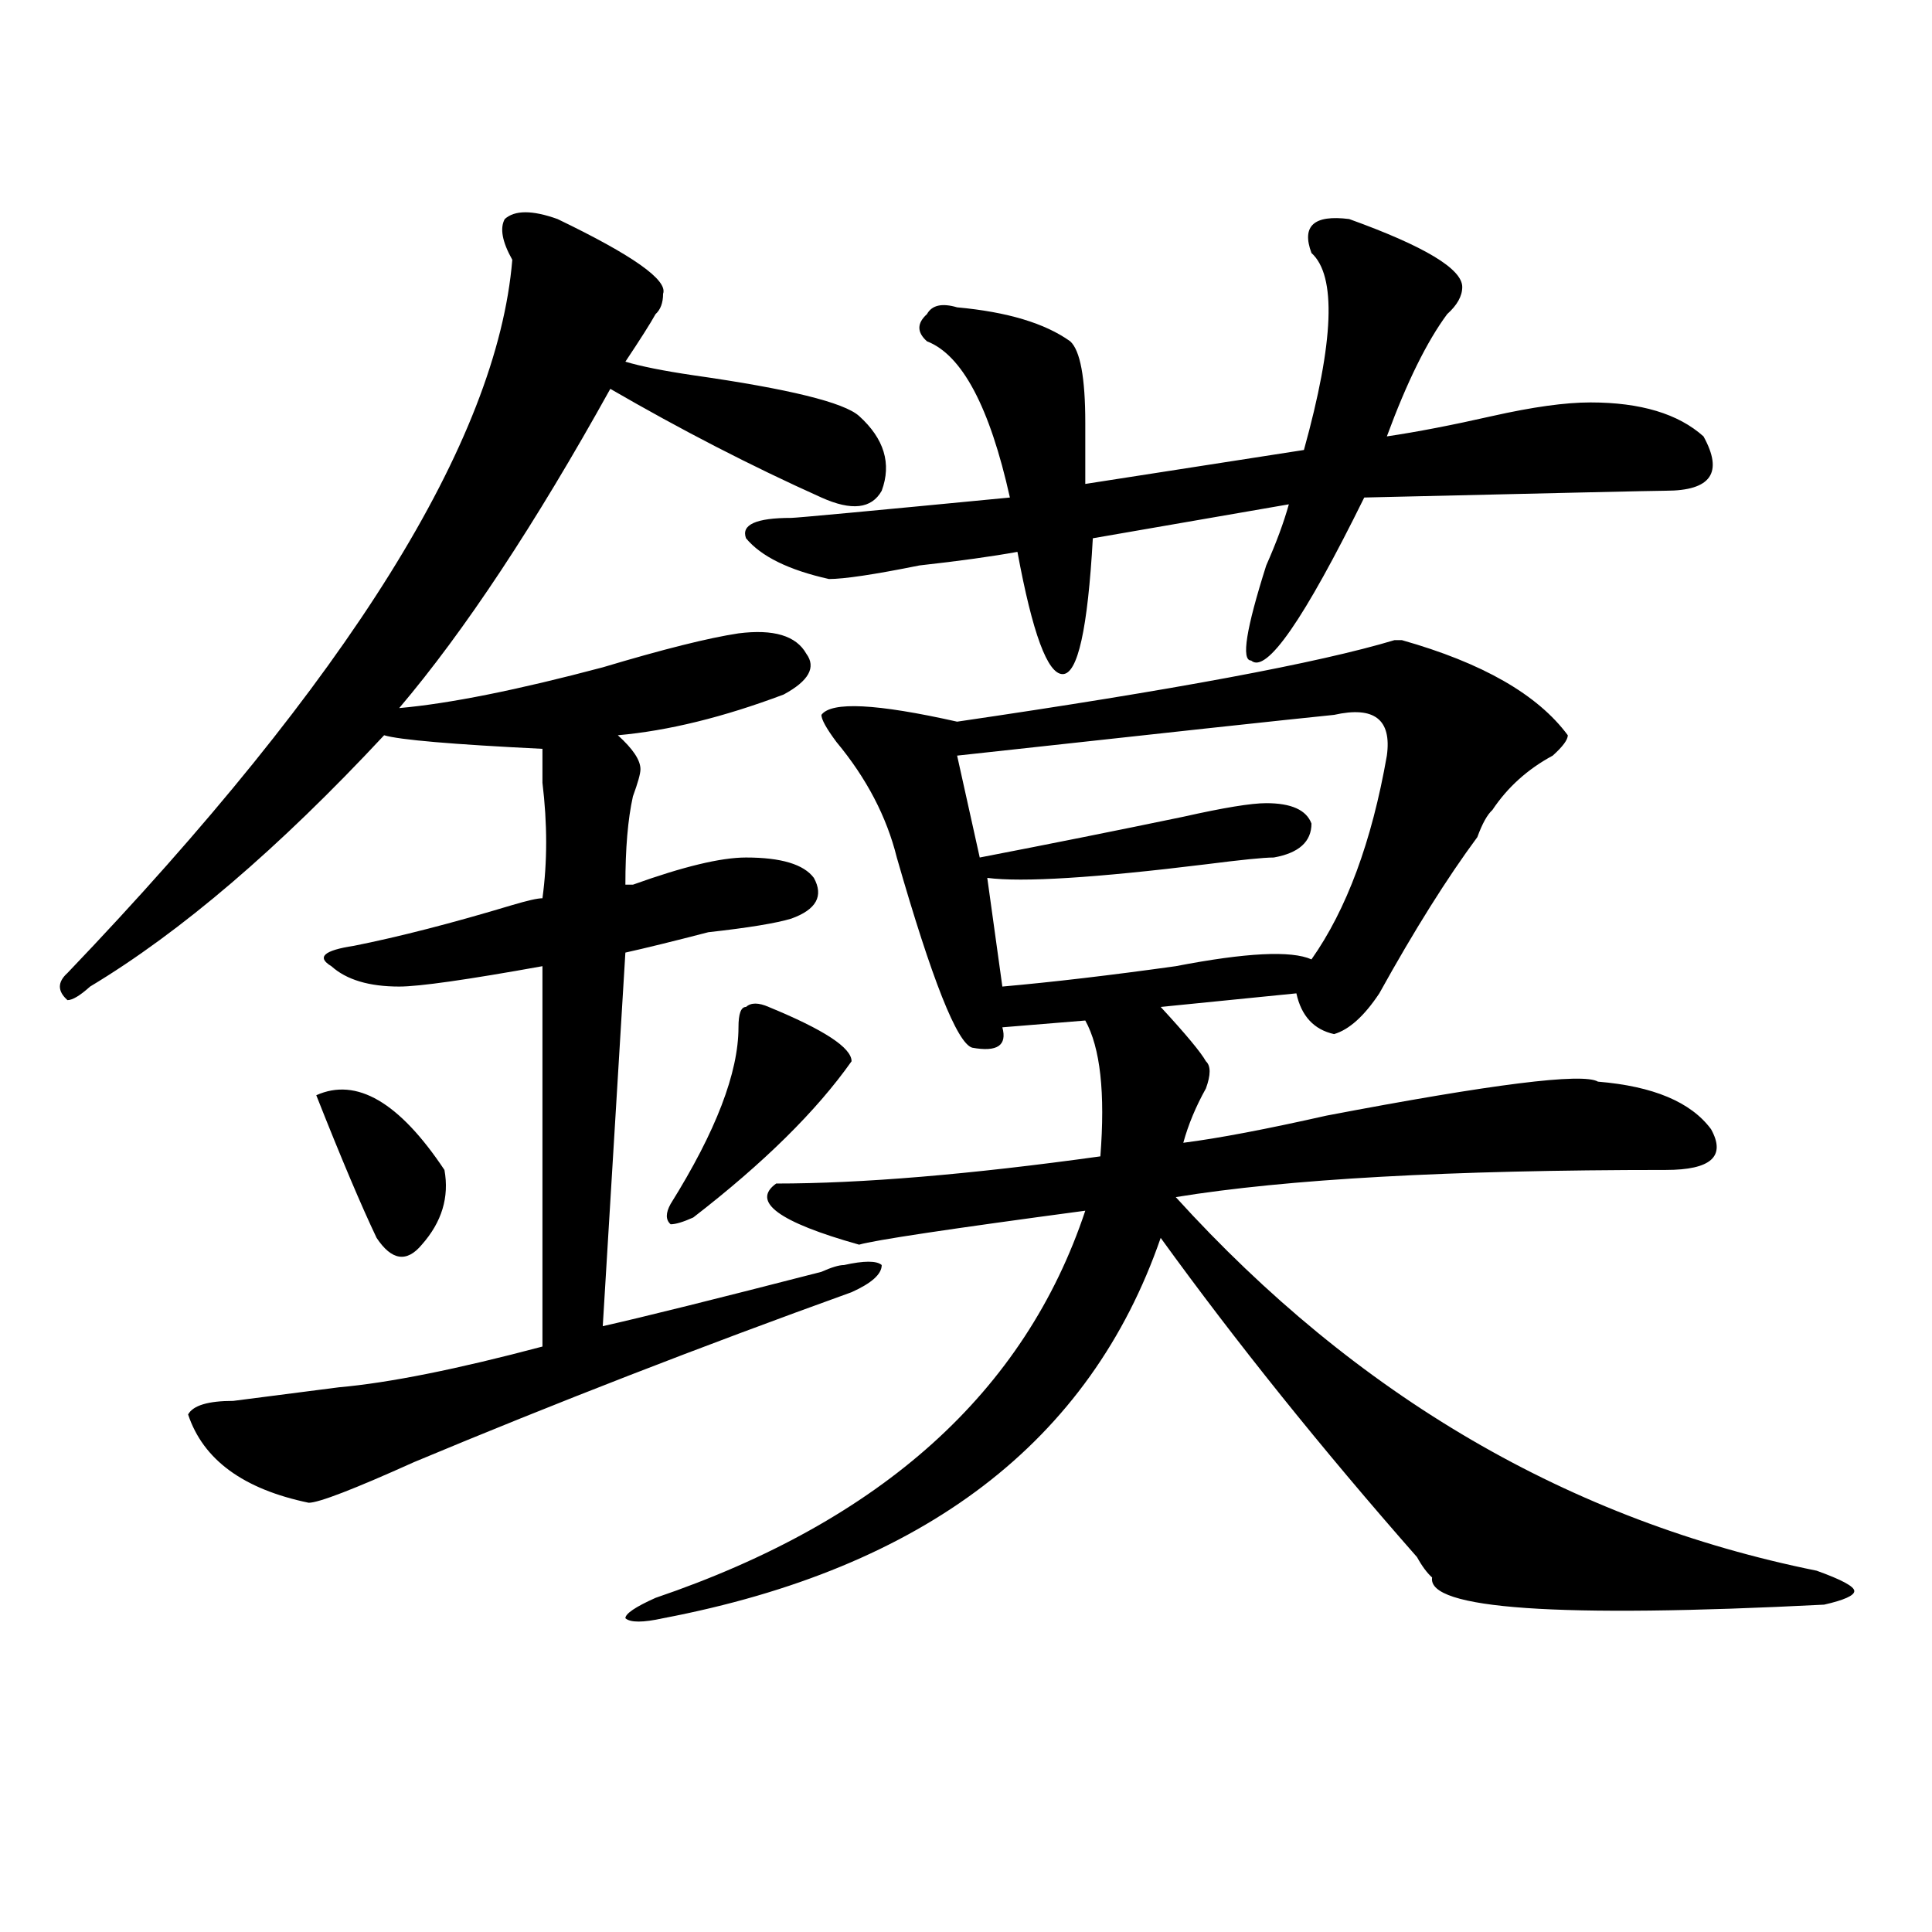
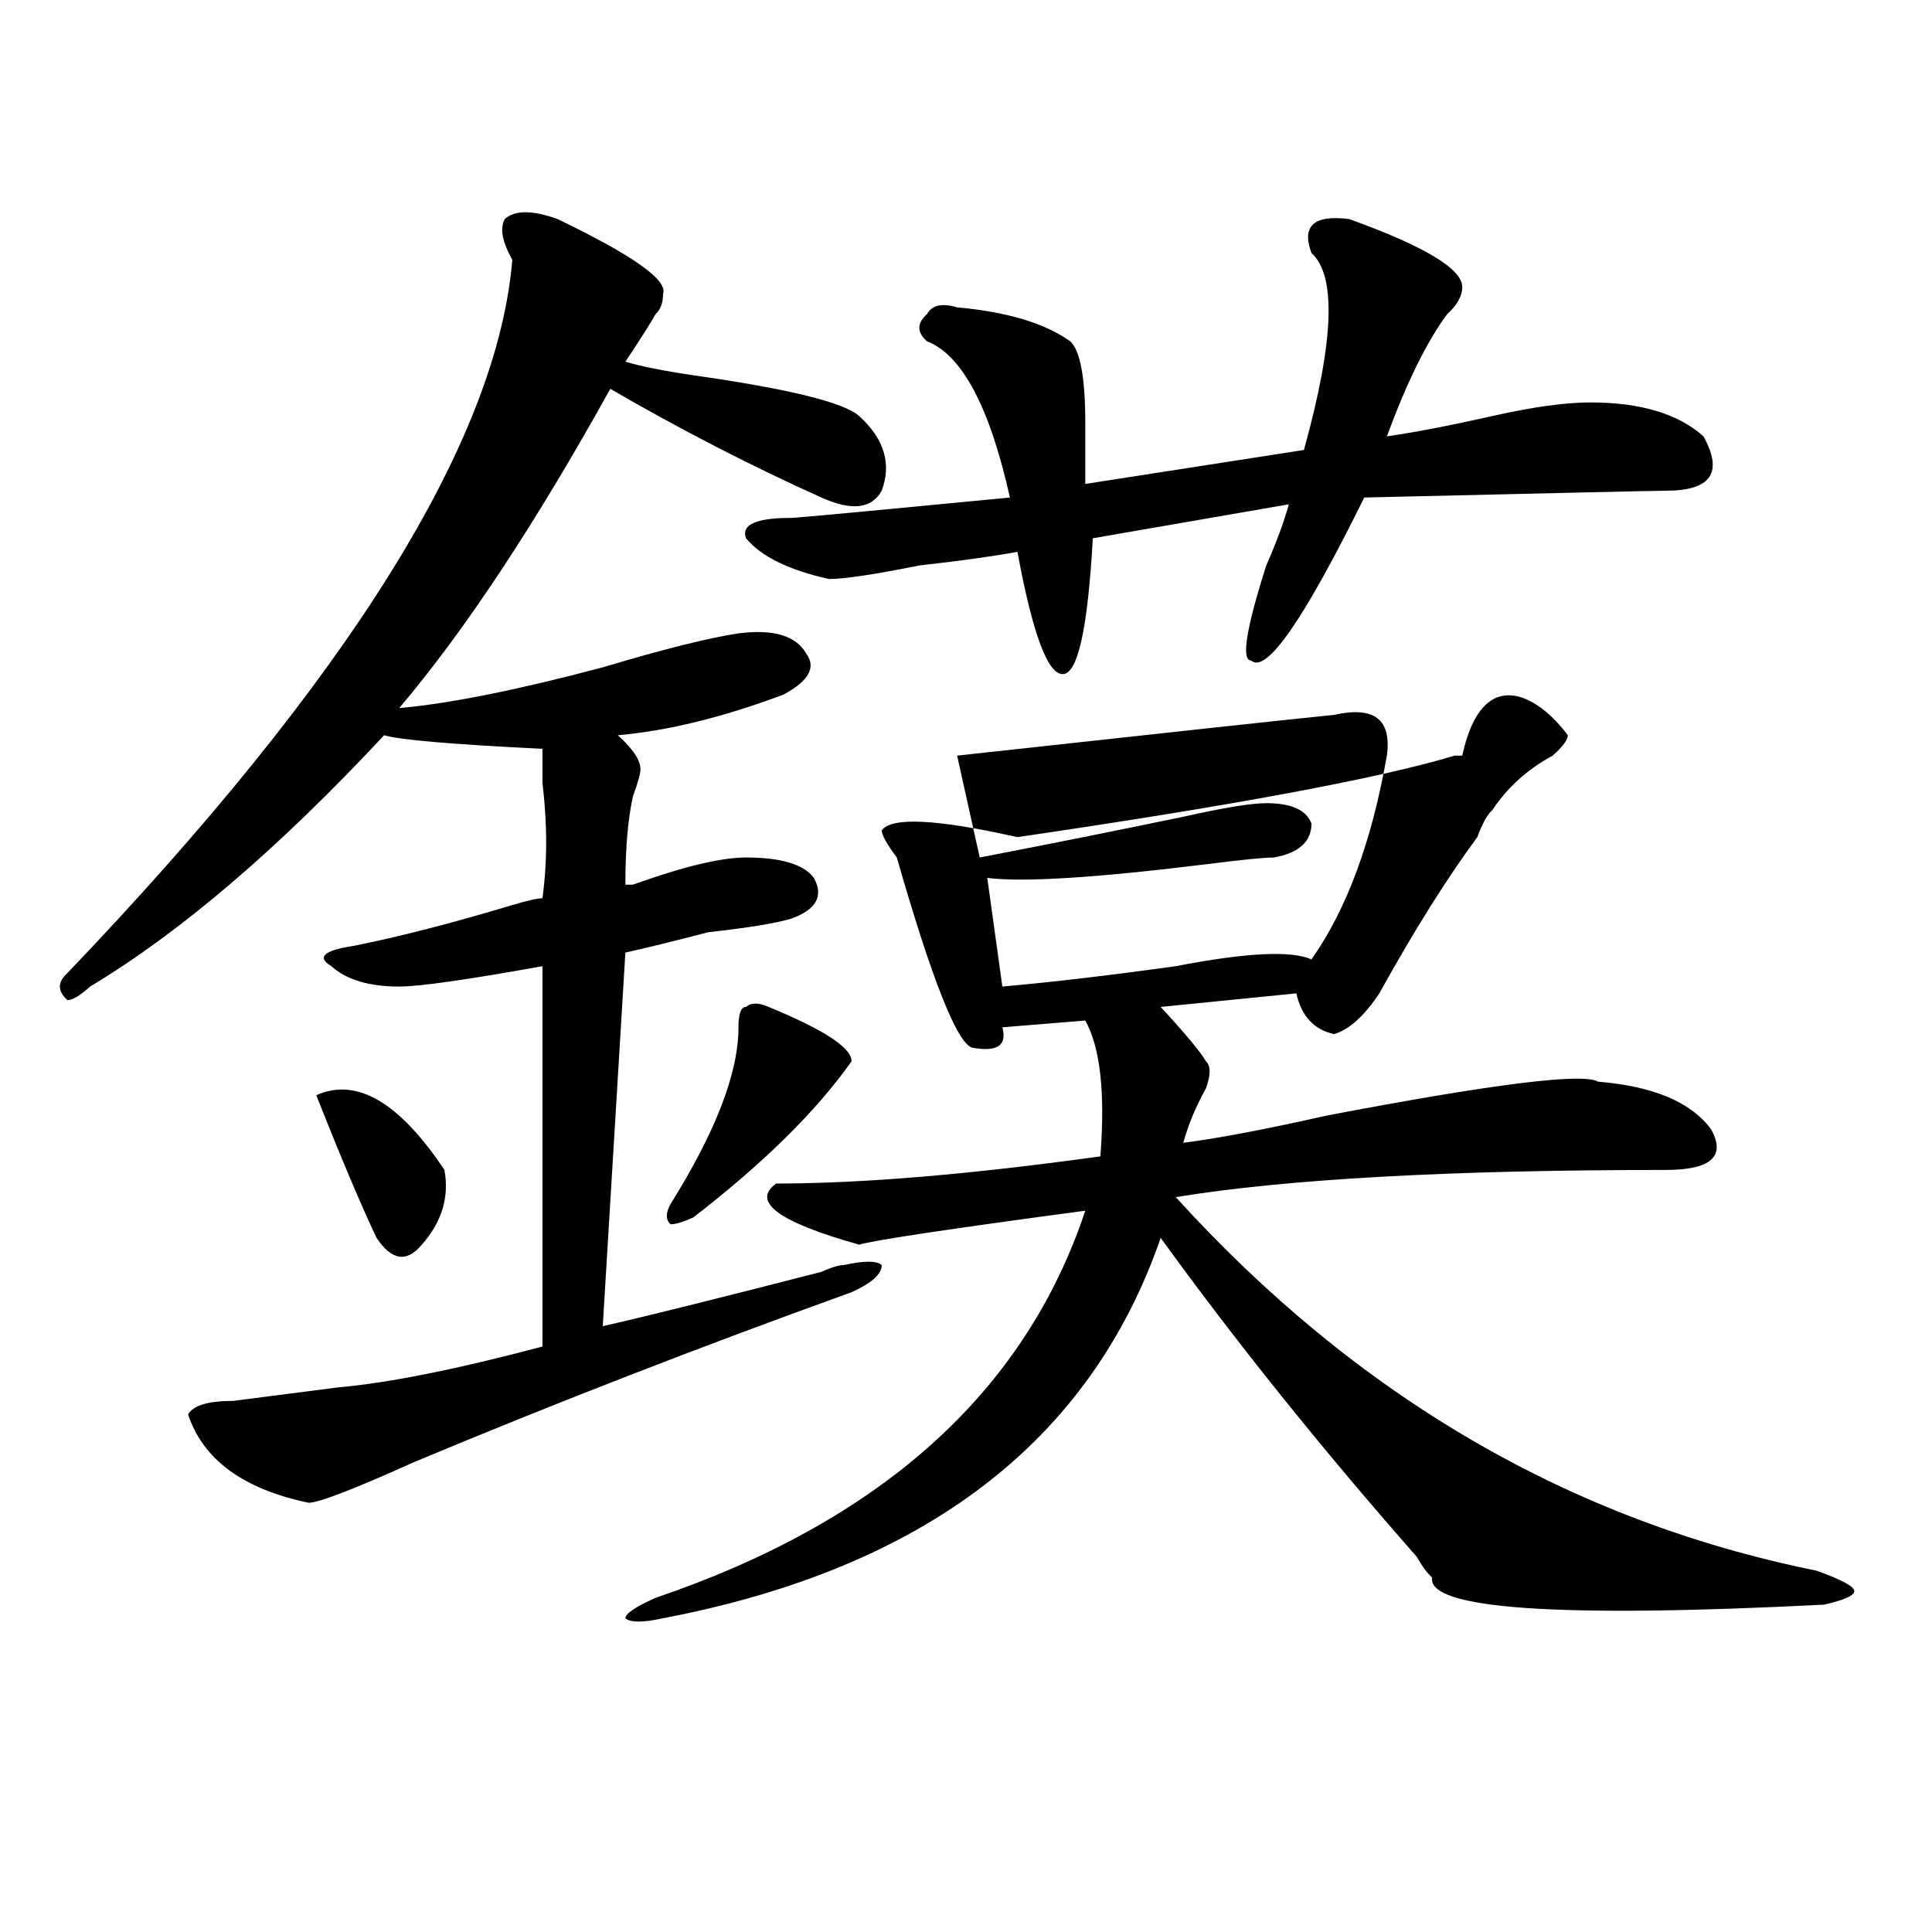
<svg xmlns="http://www.w3.org/2000/svg" version="1.1" id="图层_1" x="0px" y="0px" width="1000px" height="1000px" viewBox="0 0 1000 1000" enable-background="new 0 0 1000 1000" xml:space="preserve">
-   <path d="M288.578,113.375c39.023,18.787,57.193,31.641,54.633,38.672c0,4.725-1.342,8.24-3.902,10.547  c-2.622,4.725-7.805,12.909-15.609,24.609c7.805,2.362,19.512,4.725,35.121,7.031c49.389,7.031,78.047,14.063,85.852,21.094  c12.987,11.756,16.89,24.609,11.707,38.672c-5.244,9.394-15.609,10.547-31.219,3.516c-36.463-16.369-72.864-35.156-109.266-56.25  c-39.023,70.313-75.486,125.409-109.266,165.234c25.975-2.307,61.096-9.338,105.363-21.094  c31.219-9.338,54.633-15.216,70.242-17.578c18.17-2.307,29.877,1.209,35.121,10.547c5.183,7.031,1.28,14.063-11.707,21.094  c-31.219,11.756-59.877,18.787-85.852,21.094c7.805,7.031,11.707,12.909,11.707,17.578c0,2.362-1.342,7.031-3.902,14.063  c-2.622,11.756-3.902,26.972-3.902,45.703h3.902c25.975-9.338,45.486-14.063,58.535-14.063c18.17,0,29.877,3.516,35.121,10.547  c5.183,9.394,1.28,16.425-11.707,21.094c-7.805,2.362-22.134,4.725-42.926,7.031c-18.231,4.725-32.561,8.24-42.926,10.547  l-11.707,193.359c20.792-4.669,58.535-14.063,113.168-28.125c5.183-2.307,9.085-3.516,11.707-3.516  c10.365-2.307,16.89-2.307,19.512,0c0,4.725-5.244,9.394-15.609,14.063c-78.047,28.125-153.533,57.459-226.336,87.891  c-31.219,14.063-49.45,21.094-54.633,21.094c-33.841-7.031-54.633-22.247-62.438-45.703c2.561-4.669,10.365-7.031,23.414-7.031  c18.17-2.307,36.401-4.669,54.633-7.031c25.975-2.307,61.096-9.338,105.363-21.094V500.094  c-39.023,7.031-63.779,10.547-74.145,10.547c-15.609,0-27.316-3.516-35.121-10.547c-7.805-4.669-3.902-8.185,11.707-10.547  c23.414-4.669,50.73-11.7,81.949-21.094c7.805-2.307,12.987-3.516,15.609-3.516c2.561-18.731,2.561-38.672,0-59.766  c0-9.338,0-15.216,0-17.578c-46.828-2.307-74.145-4.669-81.949-7.031C144.191,439.175,93.461,482.516,46.633,510.641  c-5.244,4.725-9.146,7.031-11.707,7.031c-5.244-4.669-5.244-9.338,0-14.063c145.667-152.325,222.434-275.372,230.238-369.141  c-5.244-9.338-6.524-16.369-3.902-21.094C266.444,108.706,275.529,108.706,288.578,113.375z M163.703,566.891  c20.792-9.338,42.926,3.516,66.34,38.672c2.561,14.063-1.342,26.972-11.707,38.672c-7.805,9.394-15.609,8.24-23.414-3.516  C187.117,624.35,176.69,599.74,163.703,566.891z M811.492,380.563c0,2.362-2.622,5.878-7.805,10.547  c-13.049,7.031-23.414,16.425-31.219,28.125c-2.622,2.362-5.244,7.031-7.805,14.063c-15.609,21.094-32.561,48.065-50.73,80.859  c-7.805,11.756-15.609,18.787-23.414,21.094c-10.427-2.307-16.951-9.338-19.512-21.094l-70.242,7.031  c12.987,14.063,20.792,23.456,23.414,28.125c2.561,2.362,2.561,7.031,0,14.063c-5.244,9.394-9.146,18.787-11.707,28.125  c18.17-2.307,42.926-7.031,74.145-14.063c85.852-16.369,132.68-22.247,140.484-17.578c28.597,2.362,48.108,10.547,58.535,24.609  c7.805,14.063,0,21.094-23.414,21.094c-111.888,0-196.459,4.725-253.652,14.063c93.656,103.162,204.202,167.597,331.699,193.359  c12.987,4.669,19.512,8.185,19.512,10.547c0,2.307-5.244,4.669-15.609,7.031c-137.924,7.031-205.544,2.307-202.922-14.063  c-2.622-2.362-5.244-5.878-7.805-10.547c-49.45-56.25-93.656-111.291-132.68-165.234  c-36.463,105.469-122.314,171.057-257.555,196.875c-10.427,2.307-16.951,2.307-19.512,0c0-2.362,5.183-5.878,15.609-10.547  c117.07-39.825,191.215-106.622,222.434-200.391c-70.242,9.394-109.266,15.271-117.07,17.578  c-41.646-11.7-55.975-22.247-42.926-31.641c44.206,0,100.119-4.669,167.801-14.063c2.561-32.794,0-56.25-7.805-70.313l-42.926,3.516  c2.561,9.394-2.622,12.909-15.609,10.547c-7.805-2.307-20.854-35.156-39.023-98.438c-5.244-21.094-15.609-40.979-31.219-59.766  c-5.244-7.031-7.805-11.7-7.805-14.063c5.183-7.031,28.597-5.822,70.242,3.516c111.826-16.369,187.313-30.432,226.336-42.188h3.902  C767.225,343.1,795.883,359.469,811.492,380.563z M397.844,521.188c28.597,11.756,42.926,21.094,42.926,28.125  c-18.231,25.818-45.548,52.734-81.949,80.859c-5.244,2.362-9.146,3.516-11.707,3.516c-2.622-2.307-2.622-5.822,0-10.547  c23.414-37.463,35.121-67.95,35.121-91.406c0-7.031,1.28-10.547,3.902-10.547C388.697,518.881,392.6,518.881,397.844,521.188z   M698.324,113.375c39.023,14.063,58.535,25.818,58.535,35.156c0,4.725-2.622,9.394-7.805,14.063  c-10.427,14.063-20.854,35.156-31.219,63.281c15.609-2.307,33.779-5.822,54.633-10.547c20.792-4.669,37.682-7.031,50.73-7.031  c25.975,0,45.486,5.878,58.535,17.578C892.1,244.662,885.637,254,862.223,254c-5.244,0-57.255,1.209-156.094,3.516  c-31.219,63.281-50.73,91.406-58.535,84.375c-5.244,0-2.622-16.369,7.805-49.219c5.183-11.7,9.085-22.247,11.707-31.641  l-101.461,17.578c-2.622,46.912-7.805,70.313-15.609,70.313s-15.609-21.094-23.414-63.281c-13.049,2.362-29.938,4.725-50.73,7.031  c-23.414,4.725-39.023,7.031-46.828,7.031c-20.854-4.669-35.121-11.7-42.926-21.094c-2.622-7.031,5.183-10.547,23.414-10.547  c2.561,0,40.304-3.516,113.168-10.547c-10.427-46.856-24.756-73.828-42.926-80.859c-5.244-4.669-5.244-9.338,0-14.063  c2.561-4.669,7.805-5.822,15.609-3.516c25.975,2.362,45.486,8.24,58.535,17.578c5.183,4.725,7.805,18.787,7.805,42.188  c0,11.756,0,22.303,0,31.641l113.168-17.578c15.609-56.25,16.89-90.197,3.902-101.953  C673.568,116.891,680.093,111.068,698.324,113.375z M690.52,370.016c-23.414,2.362-88.474,9.394-195.117,21.094l11.707,52.734  c36.401-7.031,71.522-14.063,105.363-21.094c20.792-4.669,35.121-7.031,42.926-7.031c12.987,0,20.792,3.516,23.414,10.547  c0,9.394-6.524,15.271-19.512,17.578c-5.244,0-16.951,1.209-35.121,3.516c-57.255,7.031-94.998,9.394-113.168,7.031l7.805,56.25  c25.975-2.307,55.913-5.822,89.754-10.547c36.401-7.031,59.815-8.185,70.242-3.516c18.17-25.763,31.219-60.919,39.023-105.469  C720.396,372.378,711.312,365.347,690.52,370.016z" />
+   <path d="M288.578,113.375c39.023,18.787,57.193,31.641,54.633,38.672c0,4.725-1.342,8.24-3.902,10.547  c-2.622,4.725-7.805,12.909-15.609,24.609c7.805,2.362,19.512,4.725,35.121,7.031c49.389,7.031,78.047,14.063,85.852,21.094  c12.987,11.756,16.89,24.609,11.707,38.672c-5.244,9.394-15.609,10.547-31.219,3.516c-36.463-16.369-72.864-35.156-109.266-56.25  c-39.023,70.313-75.486,125.409-109.266,165.234c25.975-2.307,61.096-9.338,105.363-21.094  c31.219-9.338,54.633-15.216,70.242-17.578c18.17-2.307,29.877,1.209,35.121,10.547c5.183,7.031,1.28,14.063-11.707,21.094  c-31.219,11.756-59.877,18.787-85.852,21.094c7.805,7.031,11.707,12.909,11.707,17.578c0,2.362-1.342,7.031-3.902,14.063  c-2.622,11.756-3.902,26.972-3.902,45.703h3.902c25.975-9.338,45.486-14.063,58.535-14.063c18.17,0,29.877,3.516,35.121,10.547  c5.183,9.394,1.28,16.425-11.707,21.094c-7.805,2.362-22.134,4.725-42.926,7.031c-18.231,4.725-32.561,8.24-42.926,10.547  l-11.707,193.359c20.792-4.669,58.535-14.063,113.168-28.125c5.183-2.307,9.085-3.516,11.707-3.516  c10.365-2.307,16.89-2.307,19.512,0c0,4.725-5.244,9.394-15.609,14.063c-78.047,28.125-153.533,57.459-226.336,87.891  c-31.219,14.063-49.45,21.094-54.633,21.094c-33.841-7.031-54.633-22.247-62.438-45.703c2.561-4.669,10.365-7.031,23.414-7.031  c18.17-2.307,36.401-4.669,54.633-7.031c25.975-2.307,61.096-9.338,105.363-21.094V500.094  c-39.023,7.031-63.779,10.547-74.145,10.547c-15.609,0-27.316-3.516-35.121-10.547c-7.805-4.669-3.902-8.185,11.707-10.547  c23.414-4.669,50.73-11.7,81.949-21.094c7.805-2.307,12.987-3.516,15.609-3.516c2.561-18.731,2.561-38.672,0-59.766  c0-9.338,0-15.216,0-17.578c-46.828-2.307-74.145-4.669-81.949-7.031C144.191,439.175,93.461,482.516,46.633,510.641  c-5.244,4.725-9.146,7.031-11.707,7.031c-5.244-4.669-5.244-9.338,0-14.063c145.667-152.325,222.434-275.372,230.238-369.141  c-5.244-9.338-6.524-16.369-3.902-21.094C266.444,108.706,275.529,108.706,288.578,113.375z M163.703,566.891  c20.792-9.338,42.926,3.516,66.34,38.672c2.561,14.063-1.342,26.972-11.707,38.672c-7.805,9.394-15.609,8.24-23.414-3.516  C187.117,624.35,176.69,599.74,163.703,566.891z M811.492,380.563c0,2.362-2.622,5.878-7.805,10.547  c-13.049,7.031-23.414,16.425-31.219,28.125c-2.622,2.362-5.244,7.031-7.805,14.063c-15.609,21.094-32.561,48.065-50.73,80.859  c-7.805,11.756-15.609,18.787-23.414,21.094c-10.427-2.307-16.951-9.338-19.512-21.094l-70.242,7.031  c12.987,14.063,20.792,23.456,23.414,28.125c2.561,2.362,2.561,7.031,0,14.063c-5.244,9.394-9.146,18.787-11.707,28.125  c18.17-2.307,42.926-7.031,74.145-14.063c85.852-16.369,132.68-22.247,140.484-17.578c28.597,2.362,48.108,10.547,58.535,24.609  c7.805,14.063,0,21.094-23.414,21.094c-111.888,0-196.459,4.725-253.652,14.063c93.656,103.162,204.202,167.597,331.699,193.359  c12.987,4.669,19.512,8.185,19.512,10.547c0,2.307-5.244,4.669-15.609,7.031c-137.924,7.031-205.544,2.307-202.922-14.063  c-2.622-2.362-5.244-5.878-7.805-10.547c-49.45-56.25-93.656-111.291-132.68-165.234  c-36.463,105.469-122.314,171.057-257.555,196.875c-10.427,2.307-16.951,2.307-19.512,0c0-2.362,5.183-5.878,15.609-10.547  c117.07-39.825,191.215-106.622,222.434-200.391c-70.242,9.394-109.266,15.271-117.07,17.578  c-41.646-11.7-55.975-22.247-42.926-31.641c44.206,0,100.119-4.669,167.801-14.063c2.561-32.794,0-56.25-7.805-70.313l-42.926,3.516  c2.561,9.394-2.622,12.909-15.609,10.547c-7.805-2.307-20.854-35.156-39.023-98.438c-5.244-7.031-7.805-11.7-7.805-14.063c5.183-7.031,28.597-5.822,70.242,3.516c111.826-16.369,187.313-30.432,226.336-42.188h3.902  C767.225,343.1,795.883,359.469,811.492,380.563z M397.844,521.188c28.597,11.756,42.926,21.094,42.926,28.125  c-18.231,25.818-45.548,52.734-81.949,80.859c-5.244,2.362-9.146,3.516-11.707,3.516c-2.622-2.307-2.622-5.822,0-10.547  c23.414-37.463,35.121-67.95,35.121-91.406c0-7.031,1.28-10.547,3.902-10.547C388.697,518.881,392.6,518.881,397.844,521.188z   M698.324,113.375c39.023,14.063,58.535,25.818,58.535,35.156c0,4.725-2.622,9.394-7.805,14.063  c-10.427,14.063-20.854,35.156-31.219,63.281c15.609-2.307,33.779-5.822,54.633-10.547c20.792-4.669,37.682-7.031,50.73-7.031  c25.975,0,45.486,5.878,58.535,17.578C892.1,244.662,885.637,254,862.223,254c-5.244,0-57.255,1.209-156.094,3.516  c-31.219,63.281-50.73,91.406-58.535,84.375c-5.244,0-2.622-16.369,7.805-49.219c5.183-11.7,9.085-22.247,11.707-31.641  l-101.461,17.578c-2.622,46.912-7.805,70.313-15.609,70.313s-15.609-21.094-23.414-63.281c-13.049,2.362-29.938,4.725-50.73,7.031  c-23.414,4.725-39.023,7.031-46.828,7.031c-20.854-4.669-35.121-11.7-42.926-21.094c-2.622-7.031,5.183-10.547,23.414-10.547  c2.561,0,40.304-3.516,113.168-10.547c-10.427-46.856-24.756-73.828-42.926-80.859c-5.244-4.669-5.244-9.338,0-14.063  c2.561-4.669,7.805-5.822,15.609-3.516c25.975,2.362,45.486,8.24,58.535,17.578c5.183,4.725,7.805,18.787,7.805,42.188  c0,11.756,0,22.303,0,31.641l113.168-17.578c15.609-56.25,16.89-90.197,3.902-101.953  C673.568,116.891,680.093,111.068,698.324,113.375z M690.52,370.016c-23.414,2.362-88.474,9.394-195.117,21.094l11.707,52.734  c36.401-7.031,71.522-14.063,105.363-21.094c20.792-4.669,35.121-7.031,42.926-7.031c12.987,0,20.792,3.516,23.414,10.547  c0,9.394-6.524,15.271-19.512,17.578c-5.244,0-16.951,1.209-35.121,3.516c-57.255,7.031-94.998,9.394-113.168,7.031l7.805,56.25  c25.975-2.307,55.913-5.822,89.754-10.547c36.401-7.031,59.815-8.185,70.242-3.516c18.17-25.763,31.219-60.919,39.023-105.469  C720.396,372.378,711.312,365.347,690.52,370.016z" />
</svg>